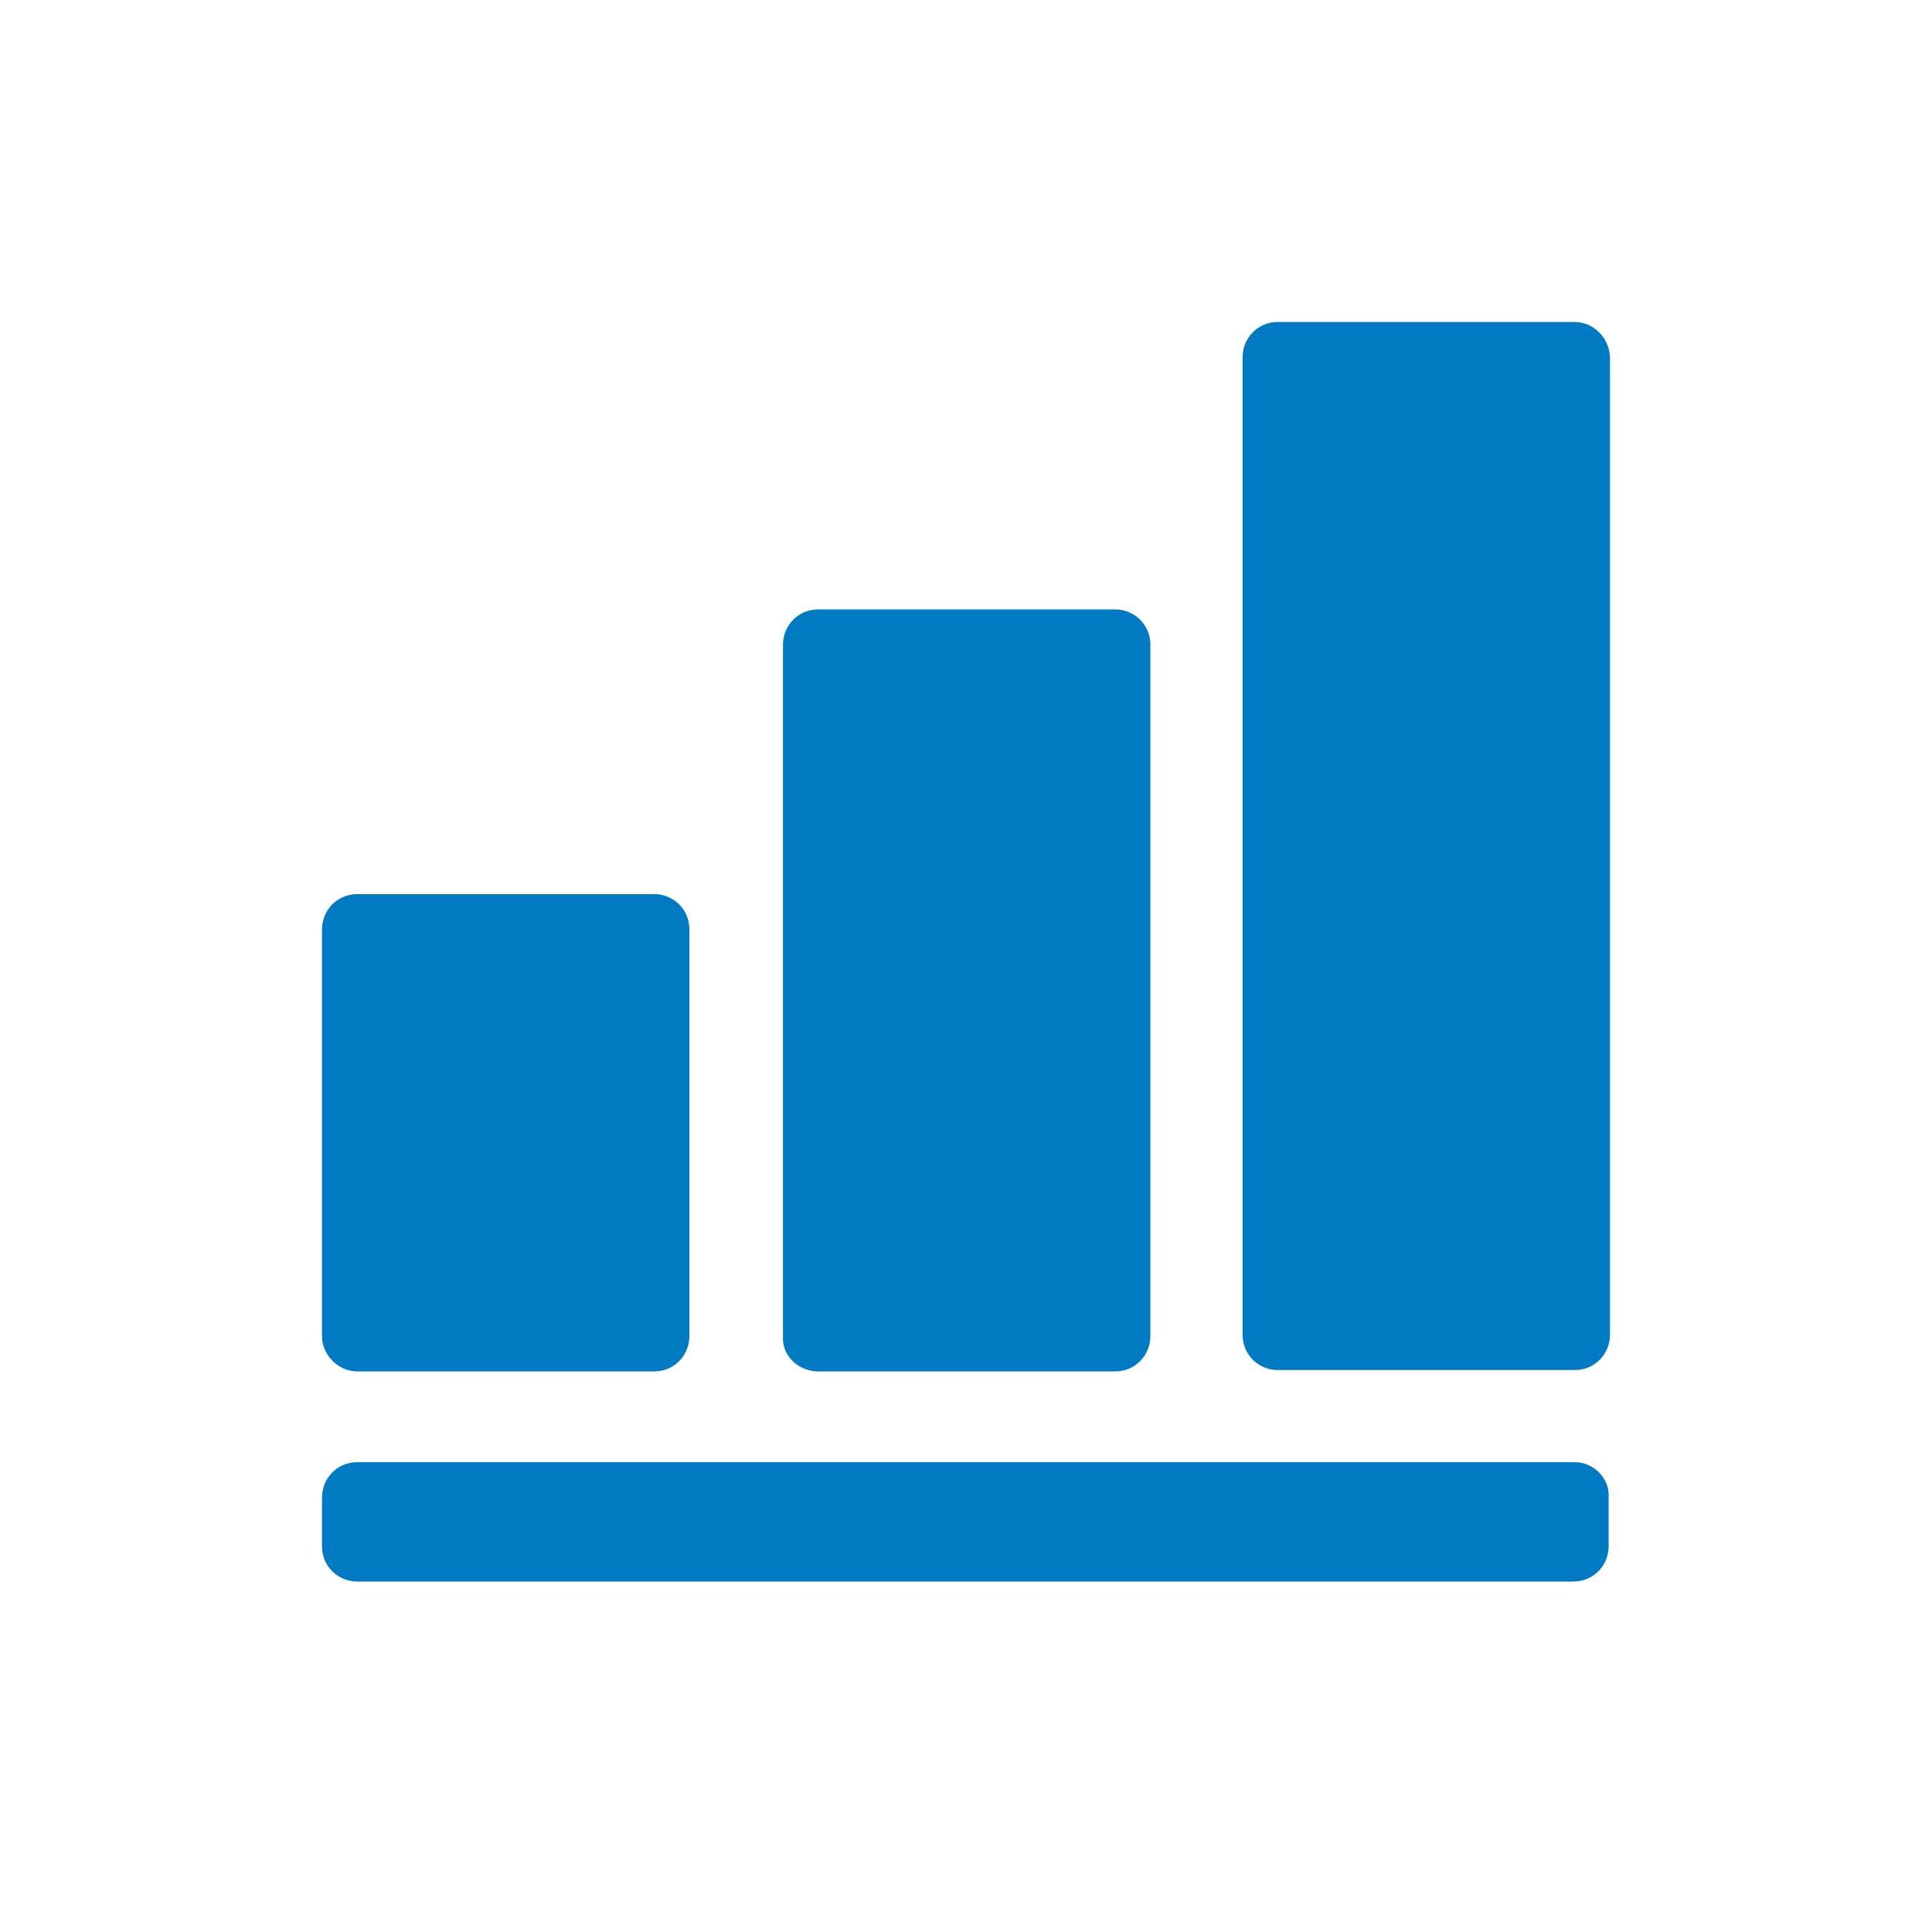
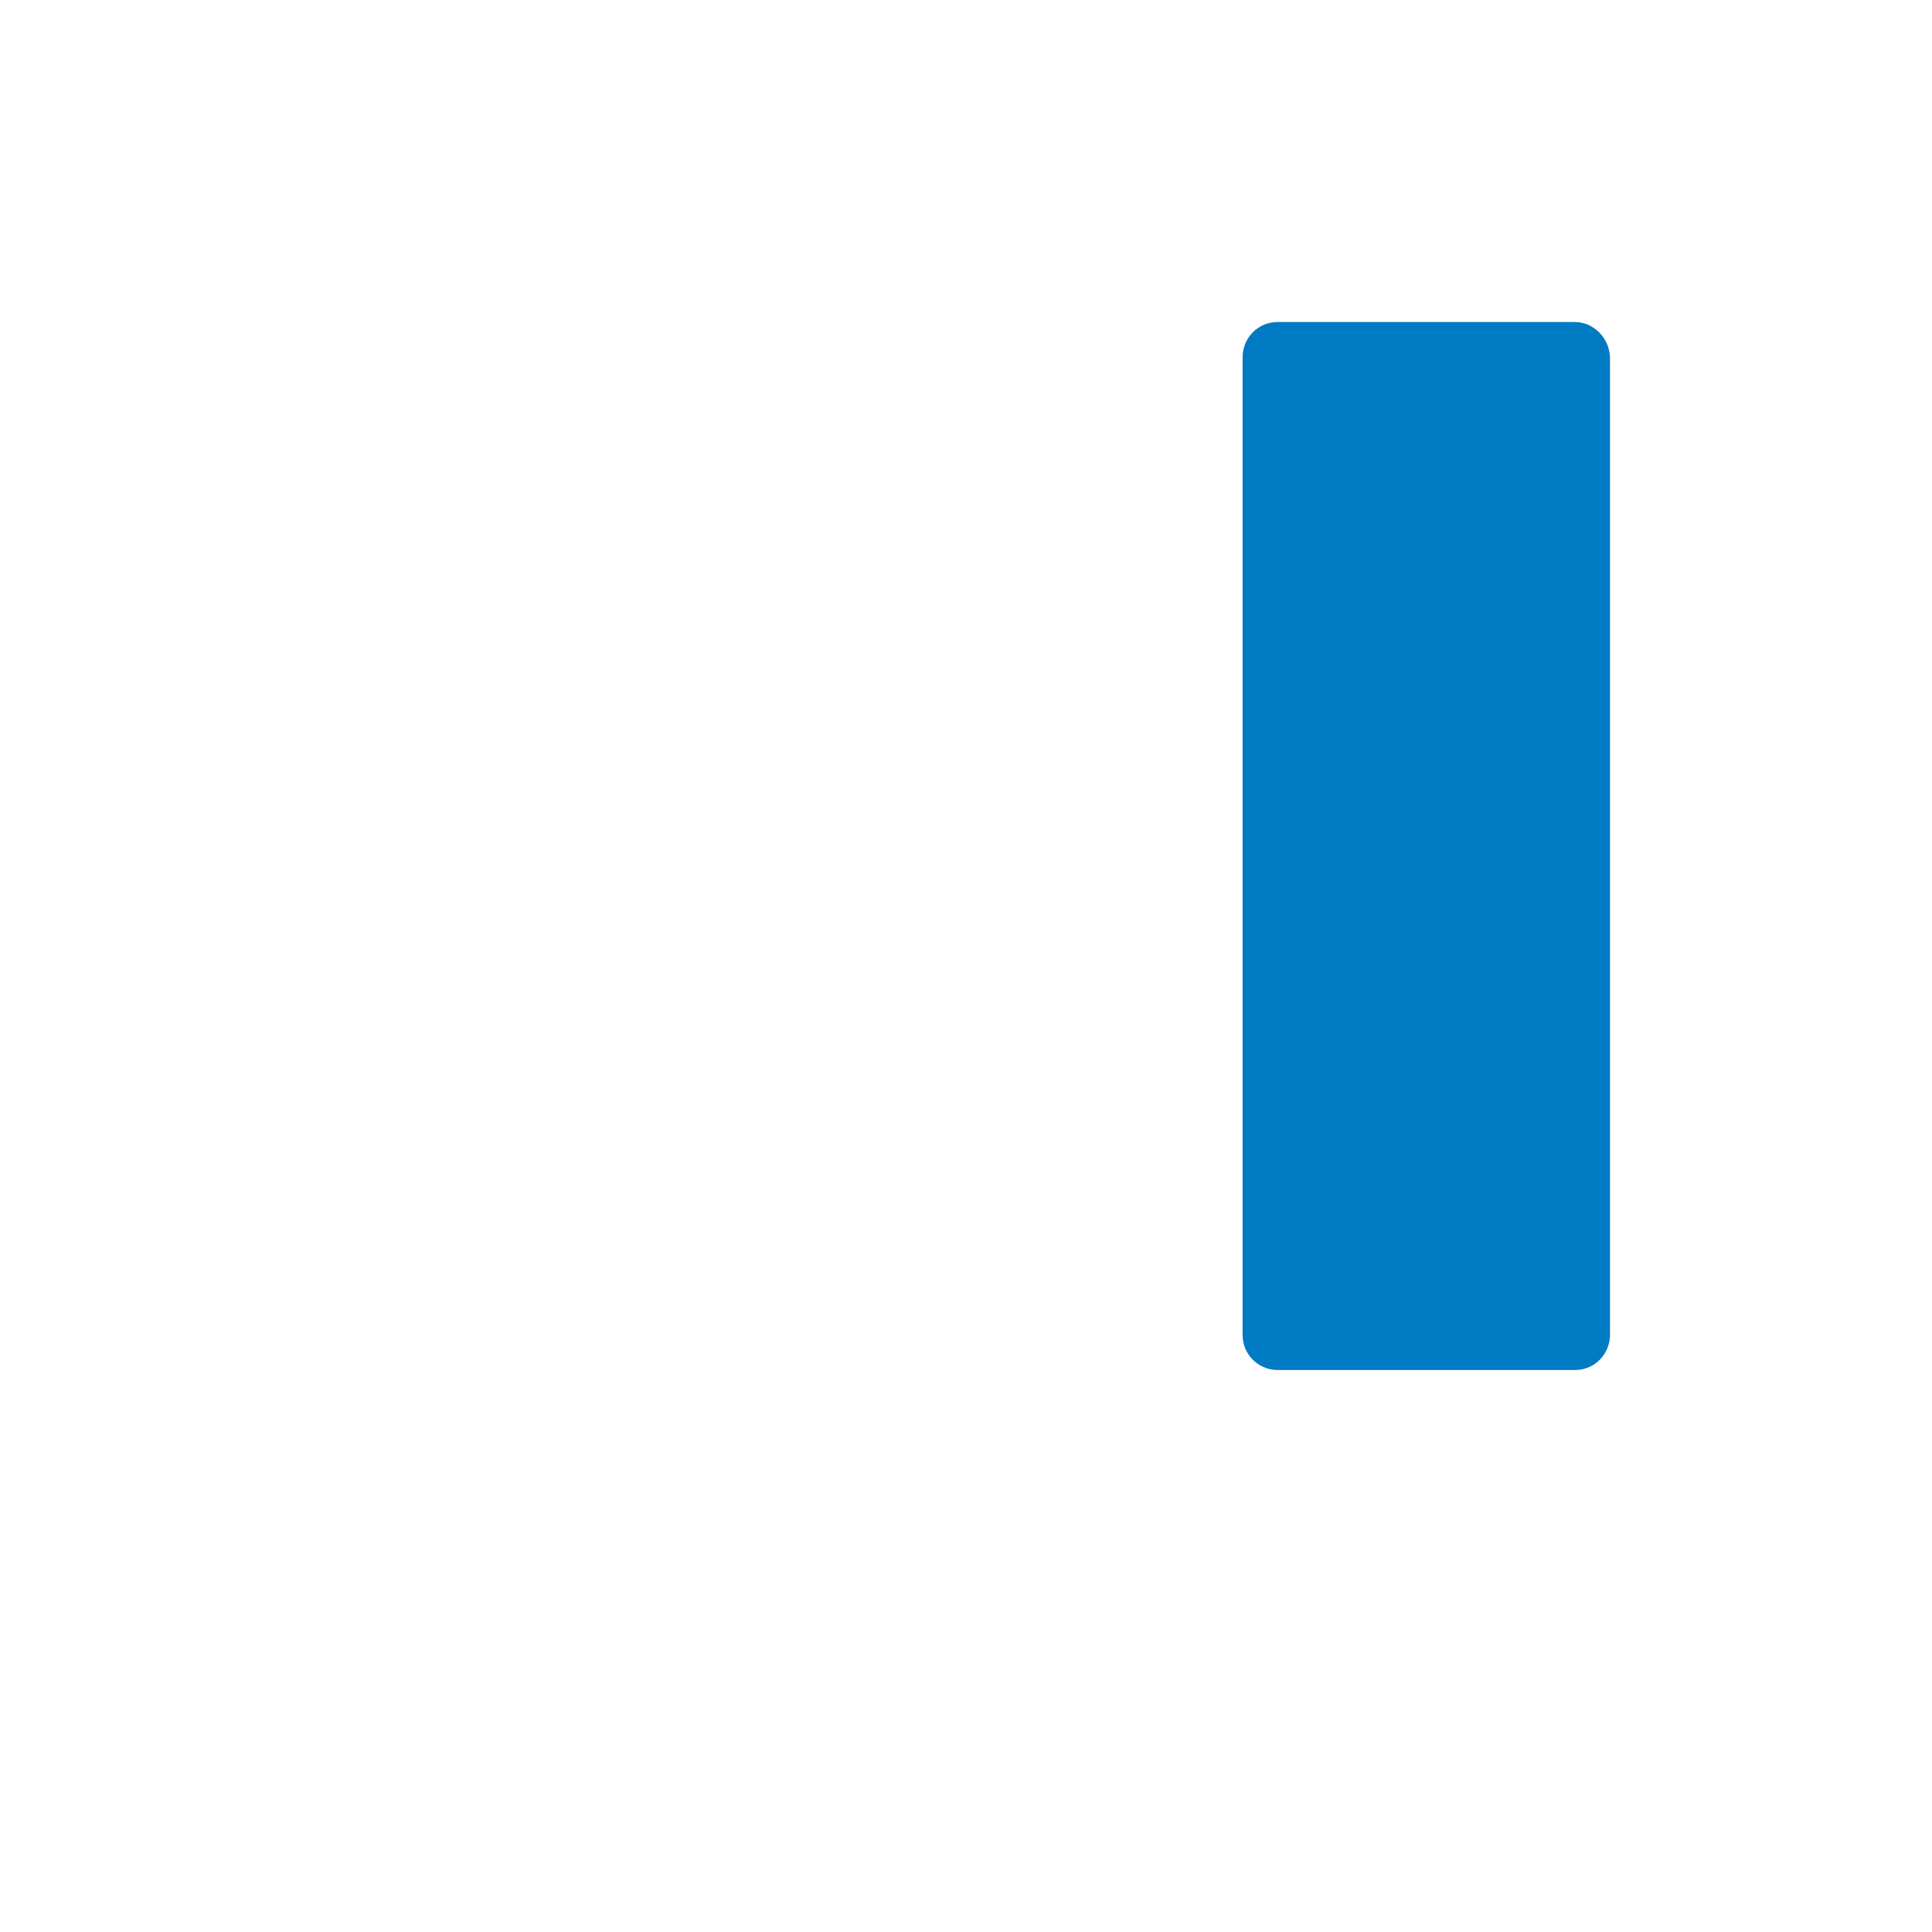
<svg xmlns="http://www.w3.org/2000/svg" width="30" height="30" viewBox="0 0 30 30" fill="none">
-   <path d="M24.453 22.705H5.547C5.232 22.705 5 22.958 5 23.253V24.011C5 24.326 5.253 24.558 5.547 24.558H24.432C24.747 24.558 24.979 24.305 24.979 24.011V23.253C25 22.958 24.747 22.705 24.453 22.705Z" fill="#017AC4" />
-   <path d="M5.547 21.295H10.158C10.474 21.295 10.705 21.042 10.705 20.747V14.432C10.705 14.116 10.453 13.884 10.158 13.884H5.547C5.232 13.884 5 14.137 5 14.432V20.747C5 21.042 5.253 21.295 5.547 21.295Z" fill="#017AC4" />
-   <path d="M12.705 21.295H17.316C17.632 21.295 17.863 21.042 17.863 20.747V10.011C17.863 9.695 17.611 9.463 17.316 9.463H12.705C12.389 9.463 12.158 9.716 12.158 10.011V20.747C12.137 21.042 12.389 21.295 12.705 21.295Z" fill="#017AC4" />
  <path d="M24.453 5H19.842C19.526 5 19.295 5.253 19.295 5.547V20.726C19.295 21.042 19.547 21.274 19.842 21.274H24.453C24.768 21.274 25 21.021 25 20.726V5.568C25 5.253 24.747 5 24.453 5Z" fill="#017AC4" />
</svg>